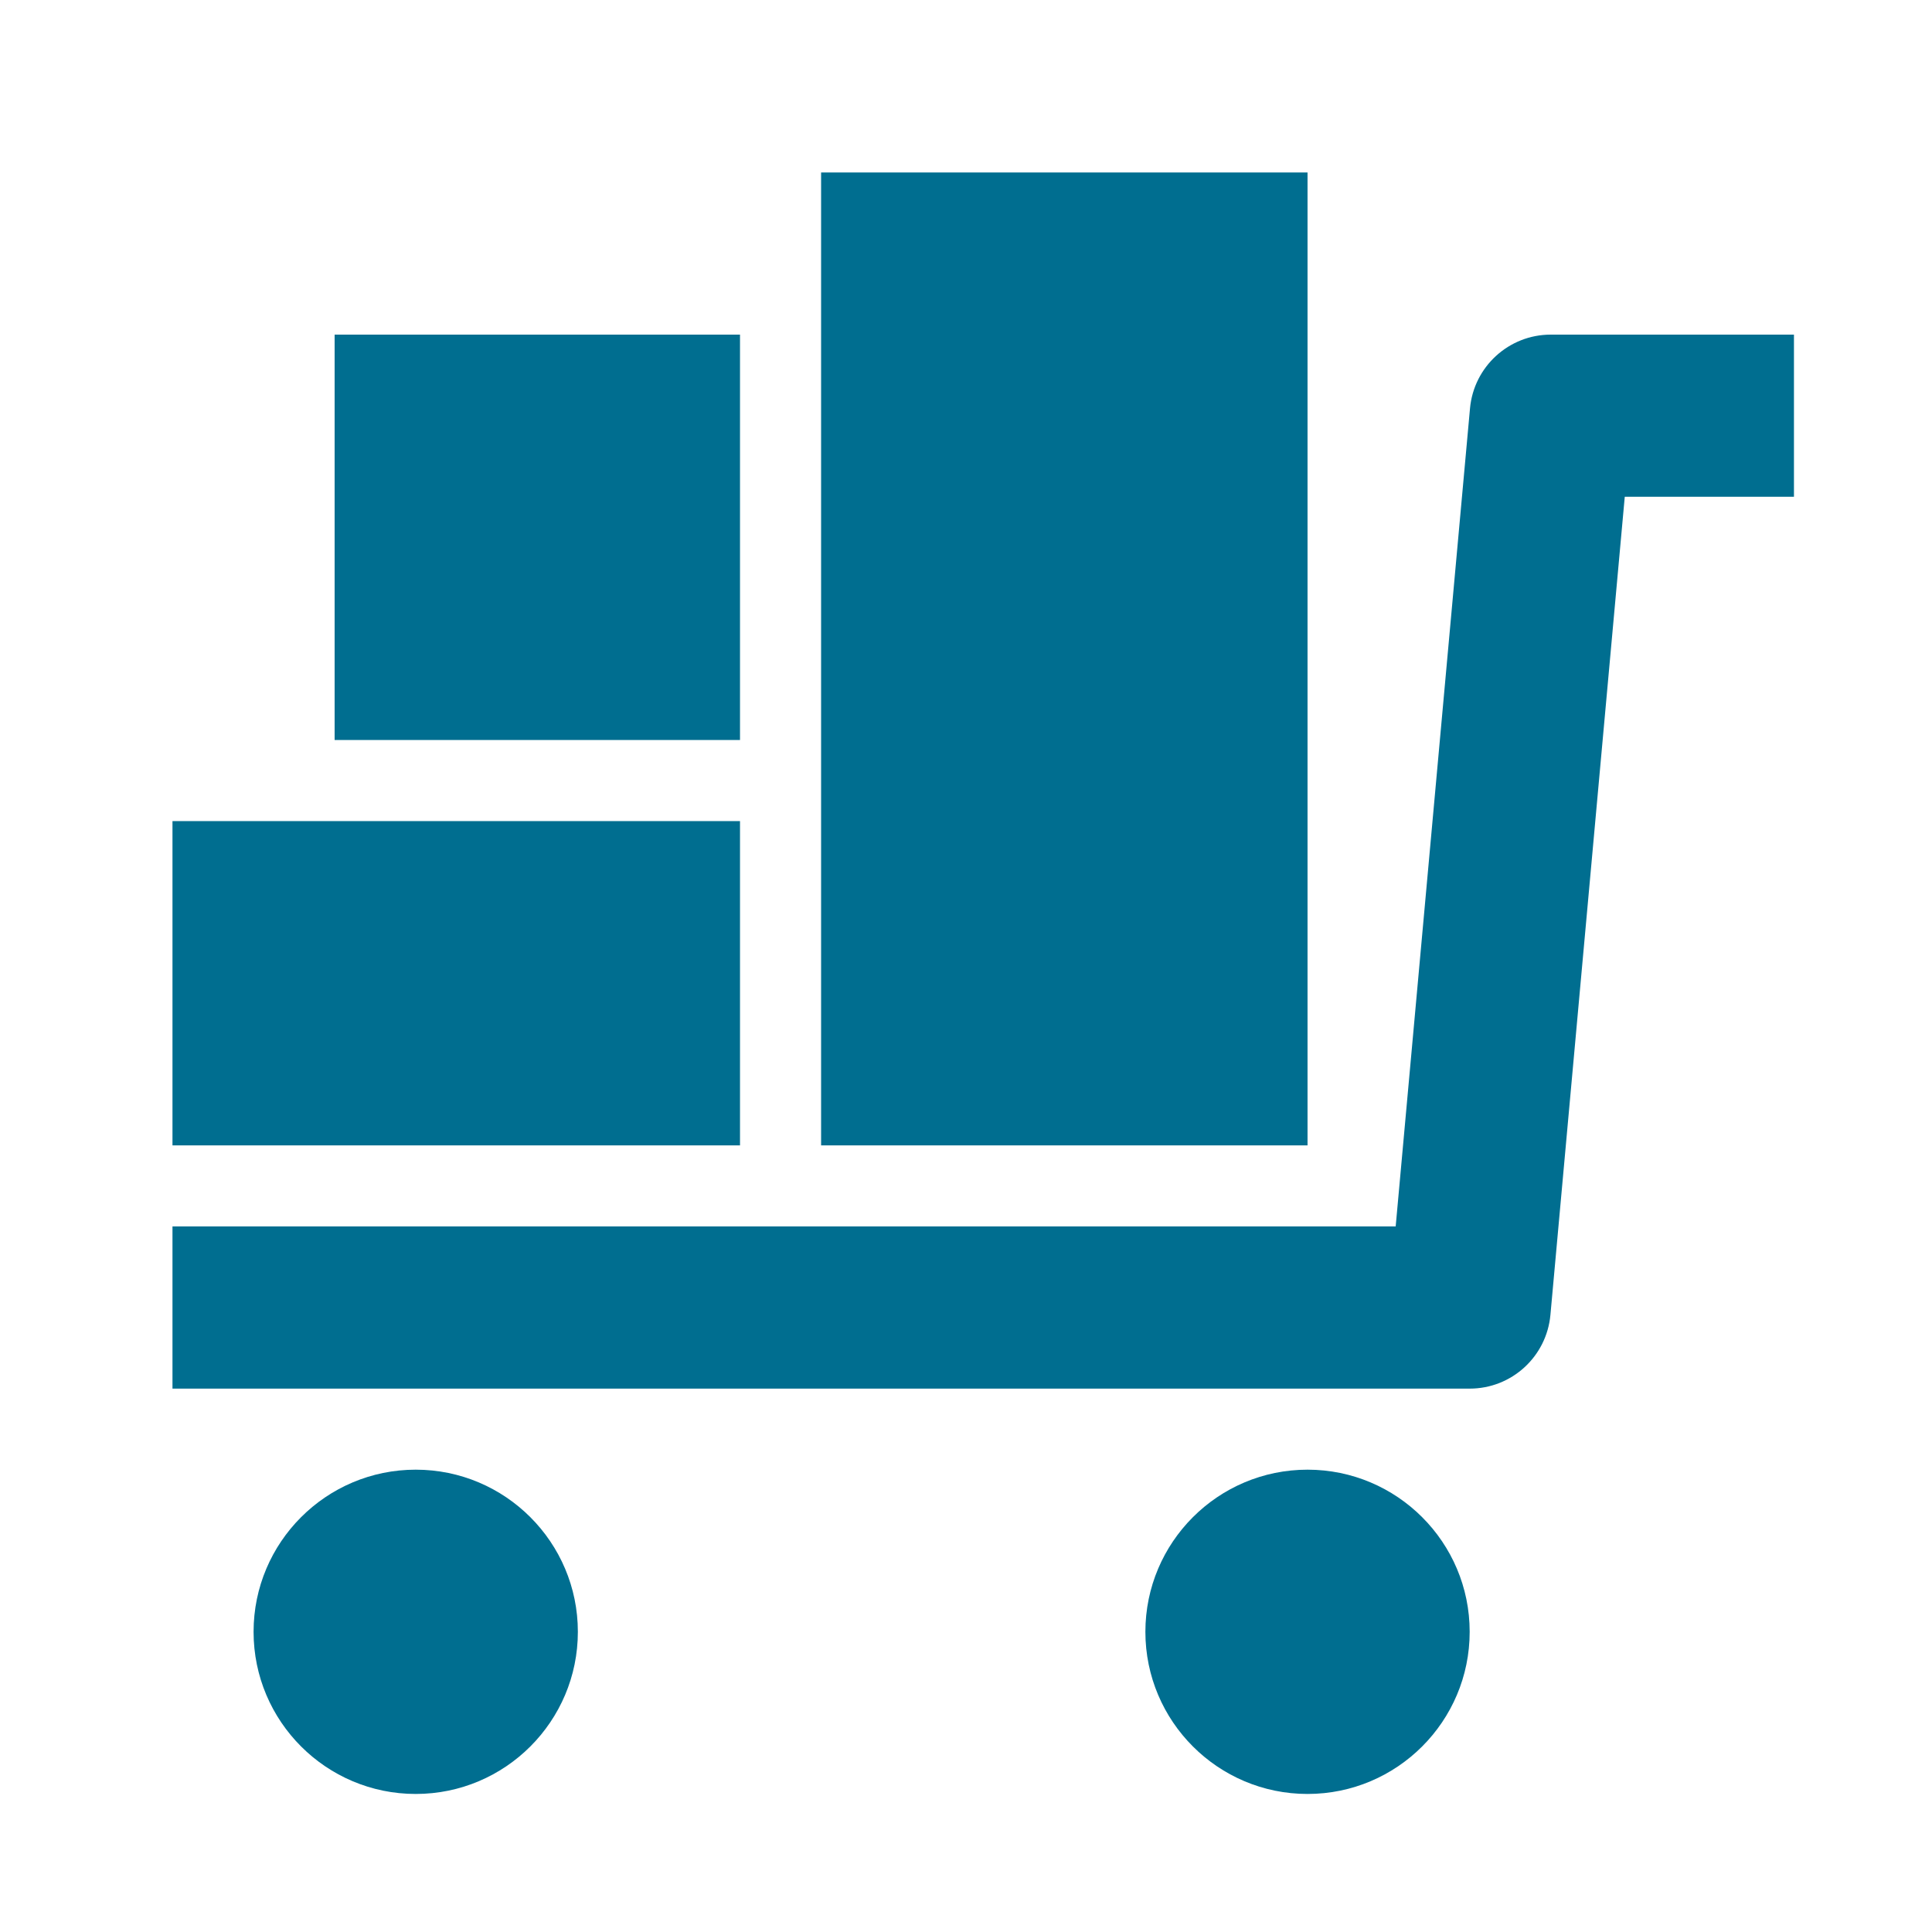
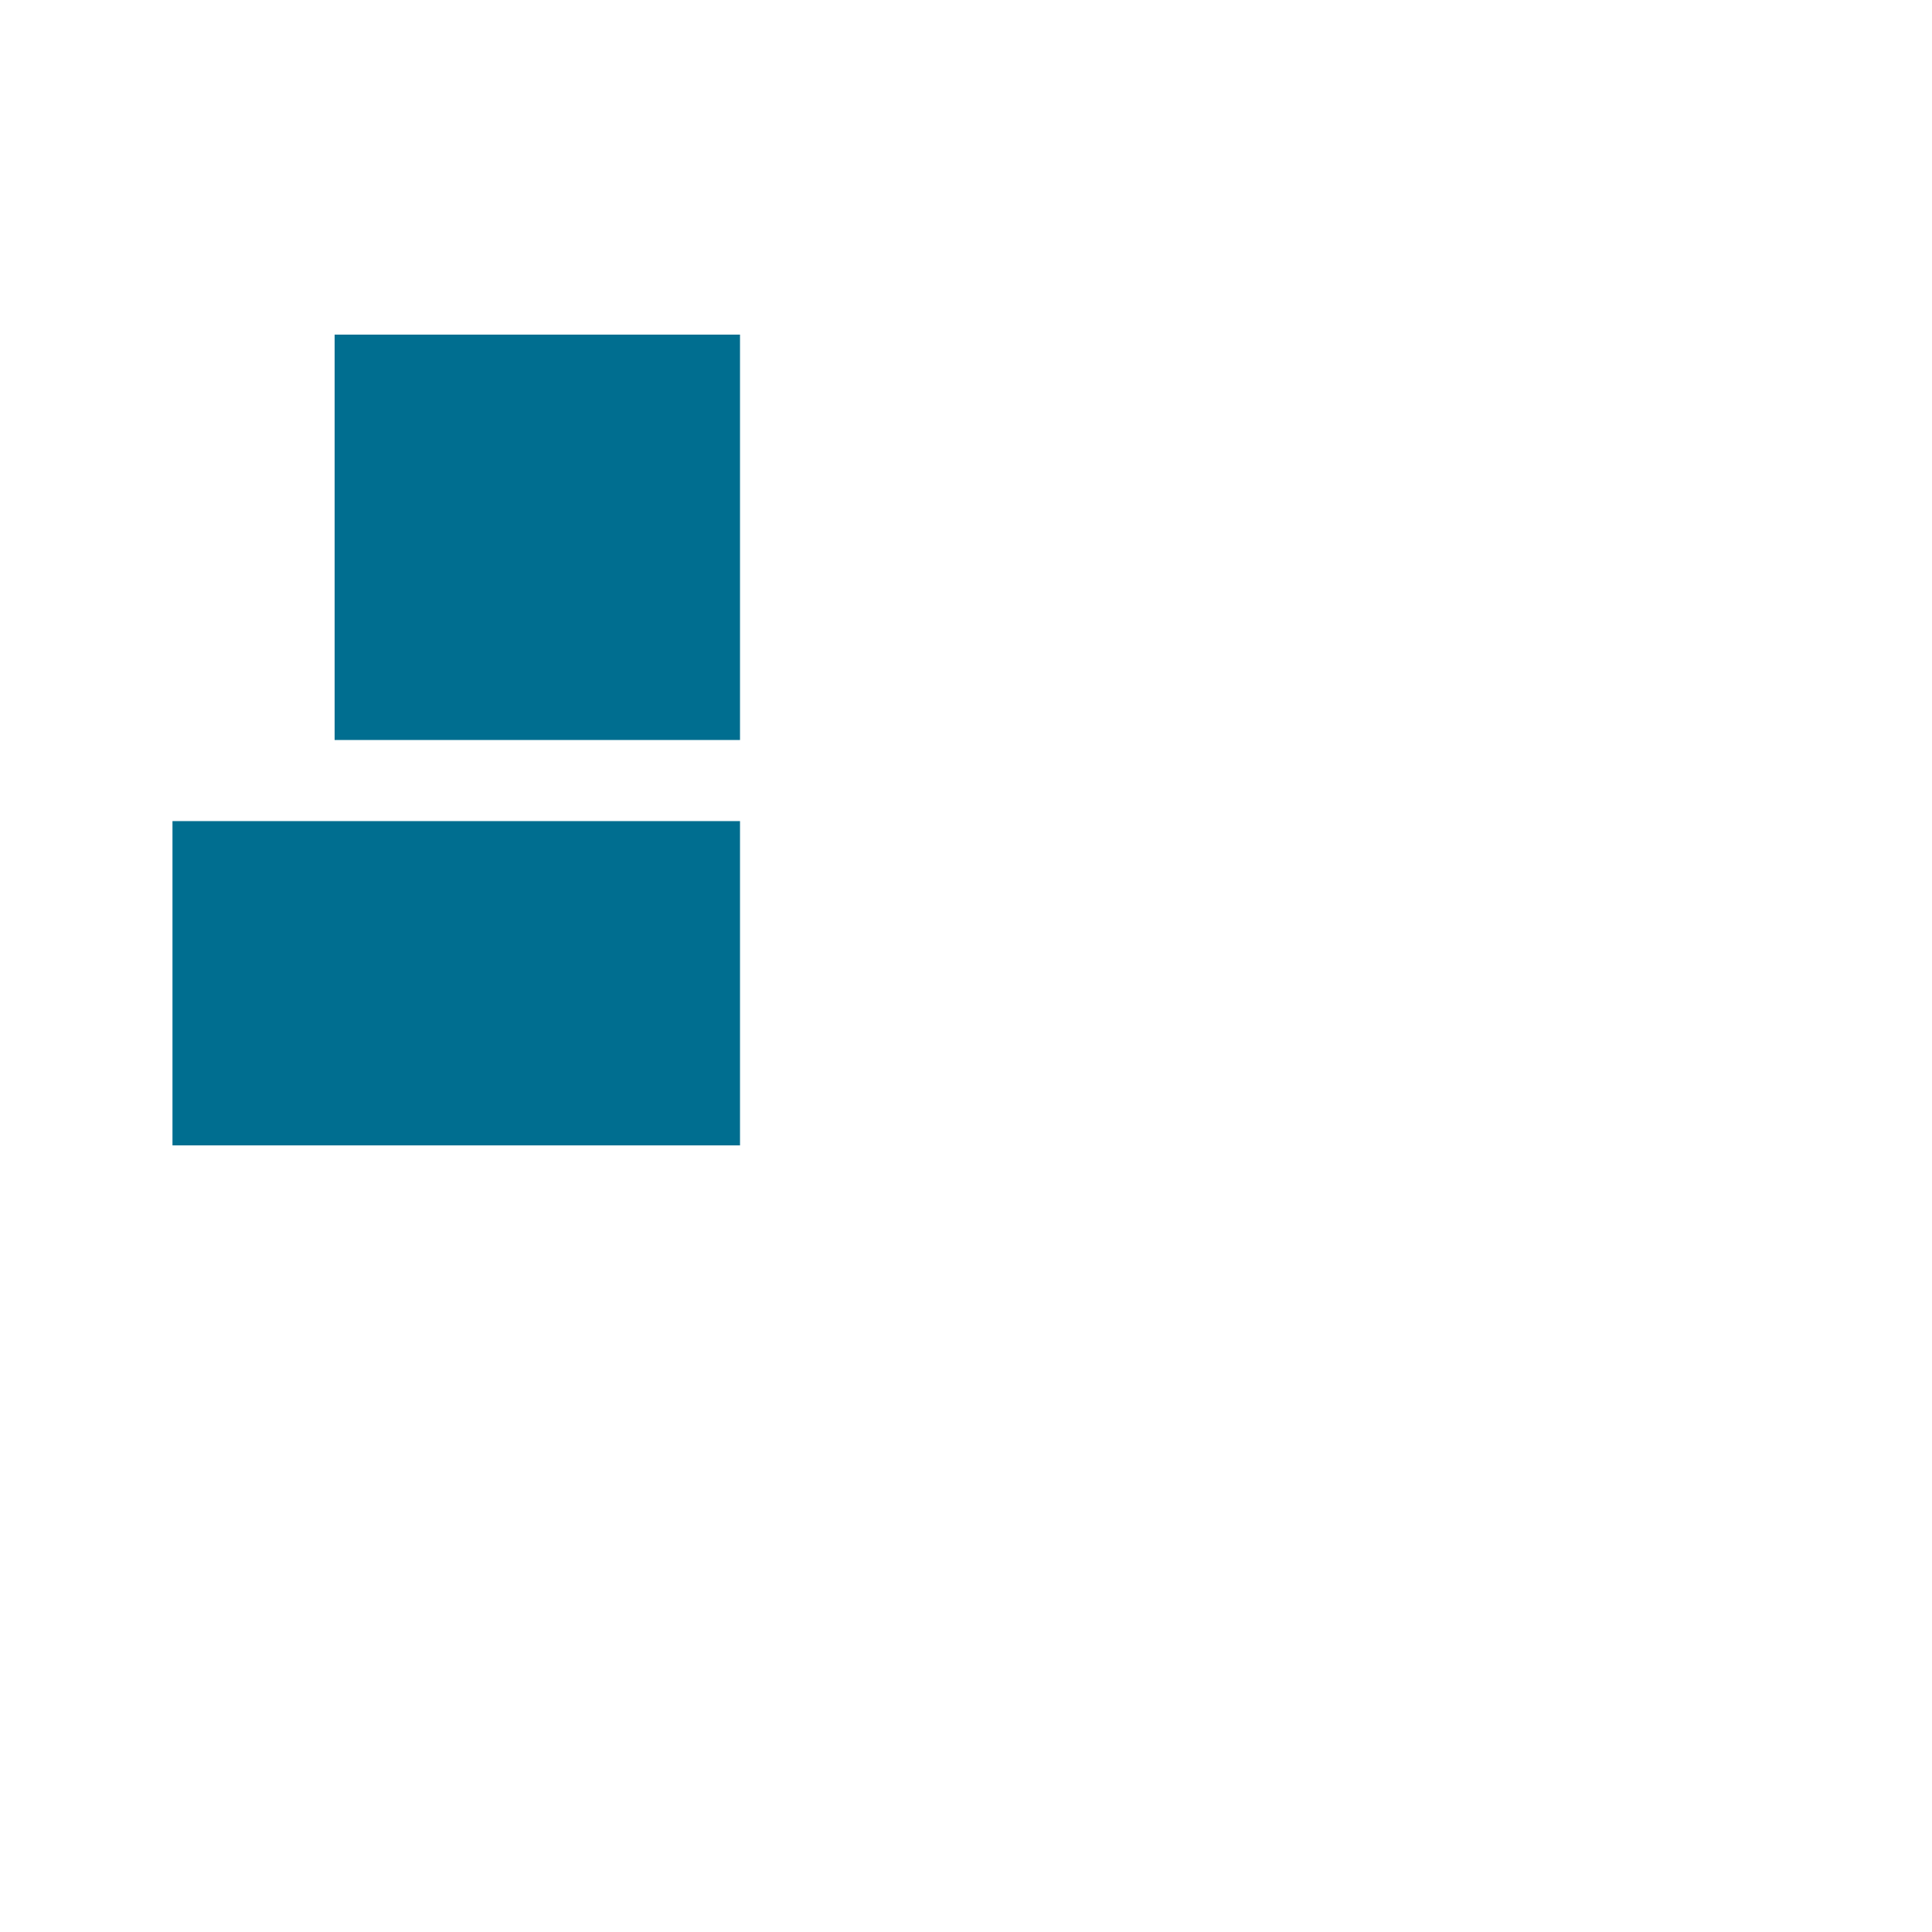
<svg xmlns="http://www.w3.org/2000/svg" width="40px" height="40px" viewBox="0 0 40 40" version="1.1">
  <title>icon-convenientordering-blue</title>
  <g id="Landing-Page" stroke="none" stroke-width="1" fill="none" fill-rule="evenodd">
    <g id="EFS---D---Pro-Membership-Page" transform="translate(-935, -613)">
      <g id="icon-convenientordering-blue" transform="translate(935, 613)">
-         <rect id="Rectangle-1-Copy-1158" x="0" y="0" width="40" height="40" />
        <g id="Group" transform="translate(3.571, 3.571)" fill="#006E90">
-           <path d="M28.536,3.357 C27.668,3.357 26.943,4.02 26.864,4.883 L25.325,21.821 L0,21.821 L0,25.179 L26.857,25.179 C27.727,25.179 28.45,24.516 28.529,23.651 L30.068,6.714 L33.571,6.714 L33.571,3.357 L28.536,3.357 Z" id="Fill-319" />
-           <path d="M5.036,26.857 C3.183,26.857 1.679,28.361 1.679,30.214 C1.679,32.067 3.183,33.571 5.036,33.571 C6.889,33.571 8.393,32.067 8.393,30.214 C8.393,28.361 6.889,26.857 5.036,26.857" id="Fill-320" />
-           <path d="M23.5,26.857 C21.647,26.857 20.143,28.361 20.143,30.214 C20.143,32.067 21.647,33.571 23.5,33.571 C25.353,33.571 26.857,32.067 26.857,30.214 C26.857,28.361 25.353,26.857 23.5,26.857" id="Fill-321" />
-           <polygon id="Fill-322" points="23.5 0 13.429 0 13.429 20.143 23.5 20.143" />
          <polygon id="Fill-323" points="11.75 13.429 0 13.429 0 20.143 11.75 20.143" />
          <polygon id="Fill-324" points="11.75 3.357 3.357 3.357 3.357 11.75 11.75 11.75" />
        </g>
      </g>
    </g>
  </g>
</svg>